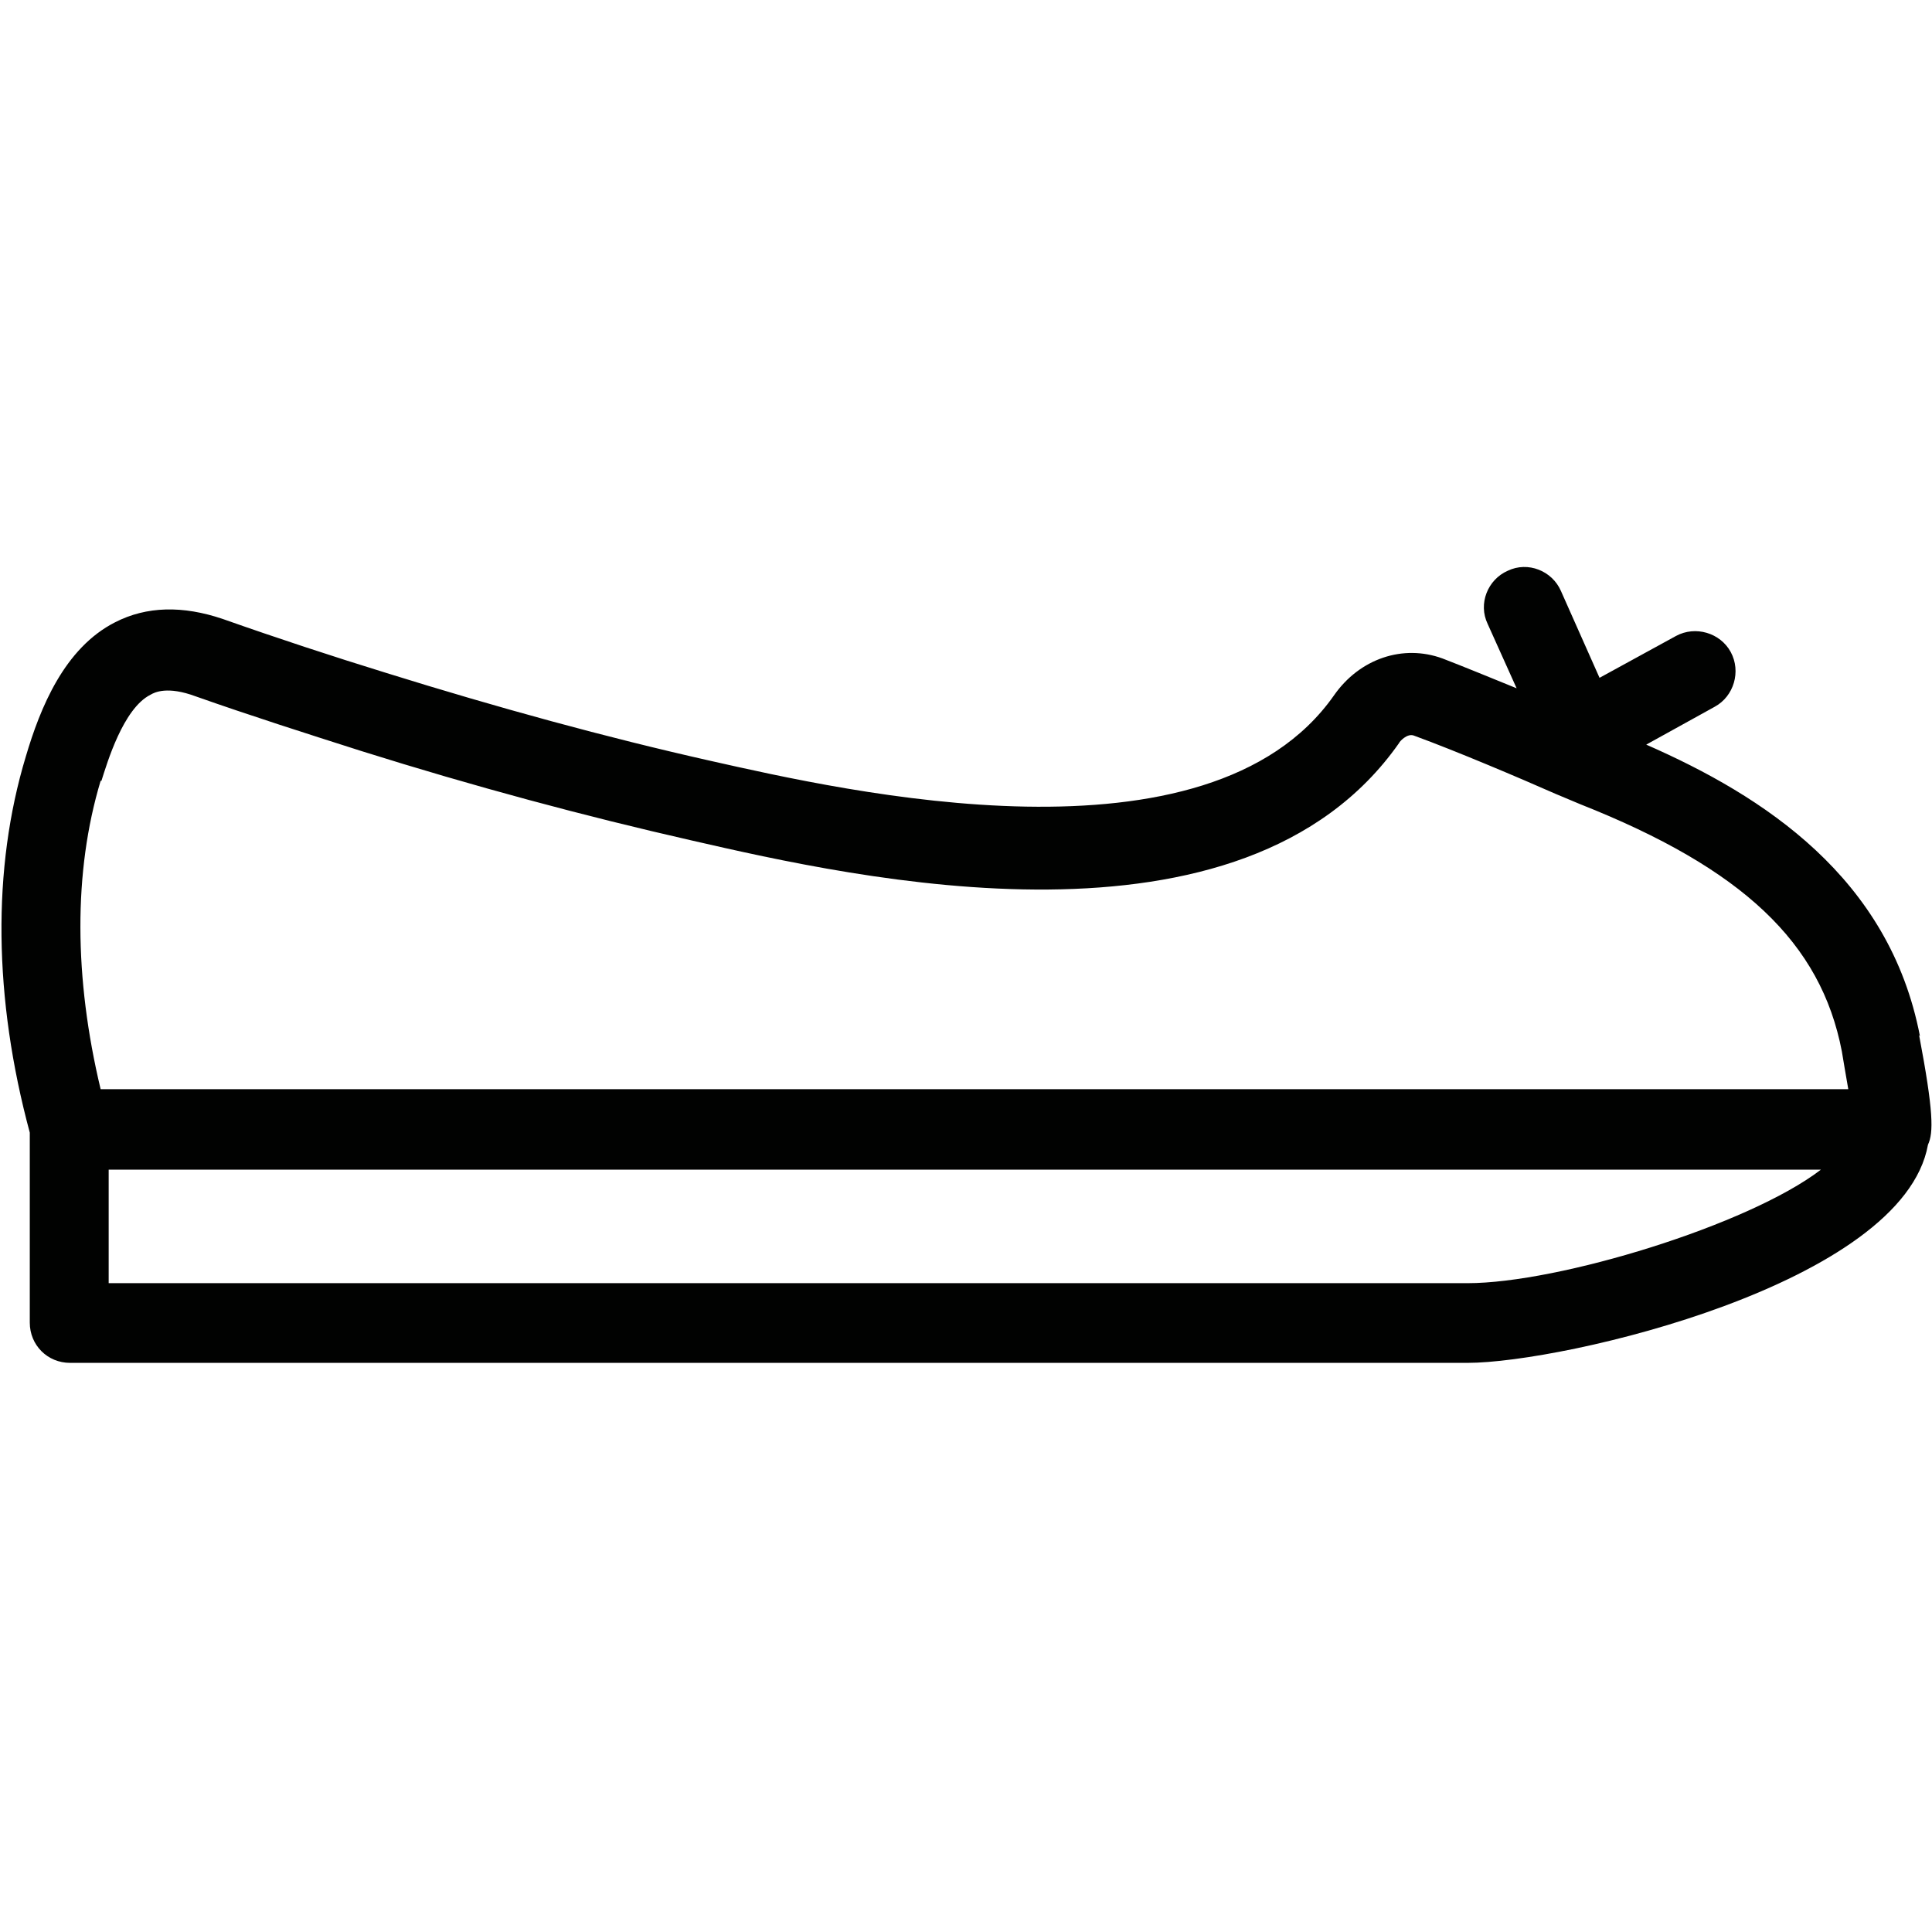
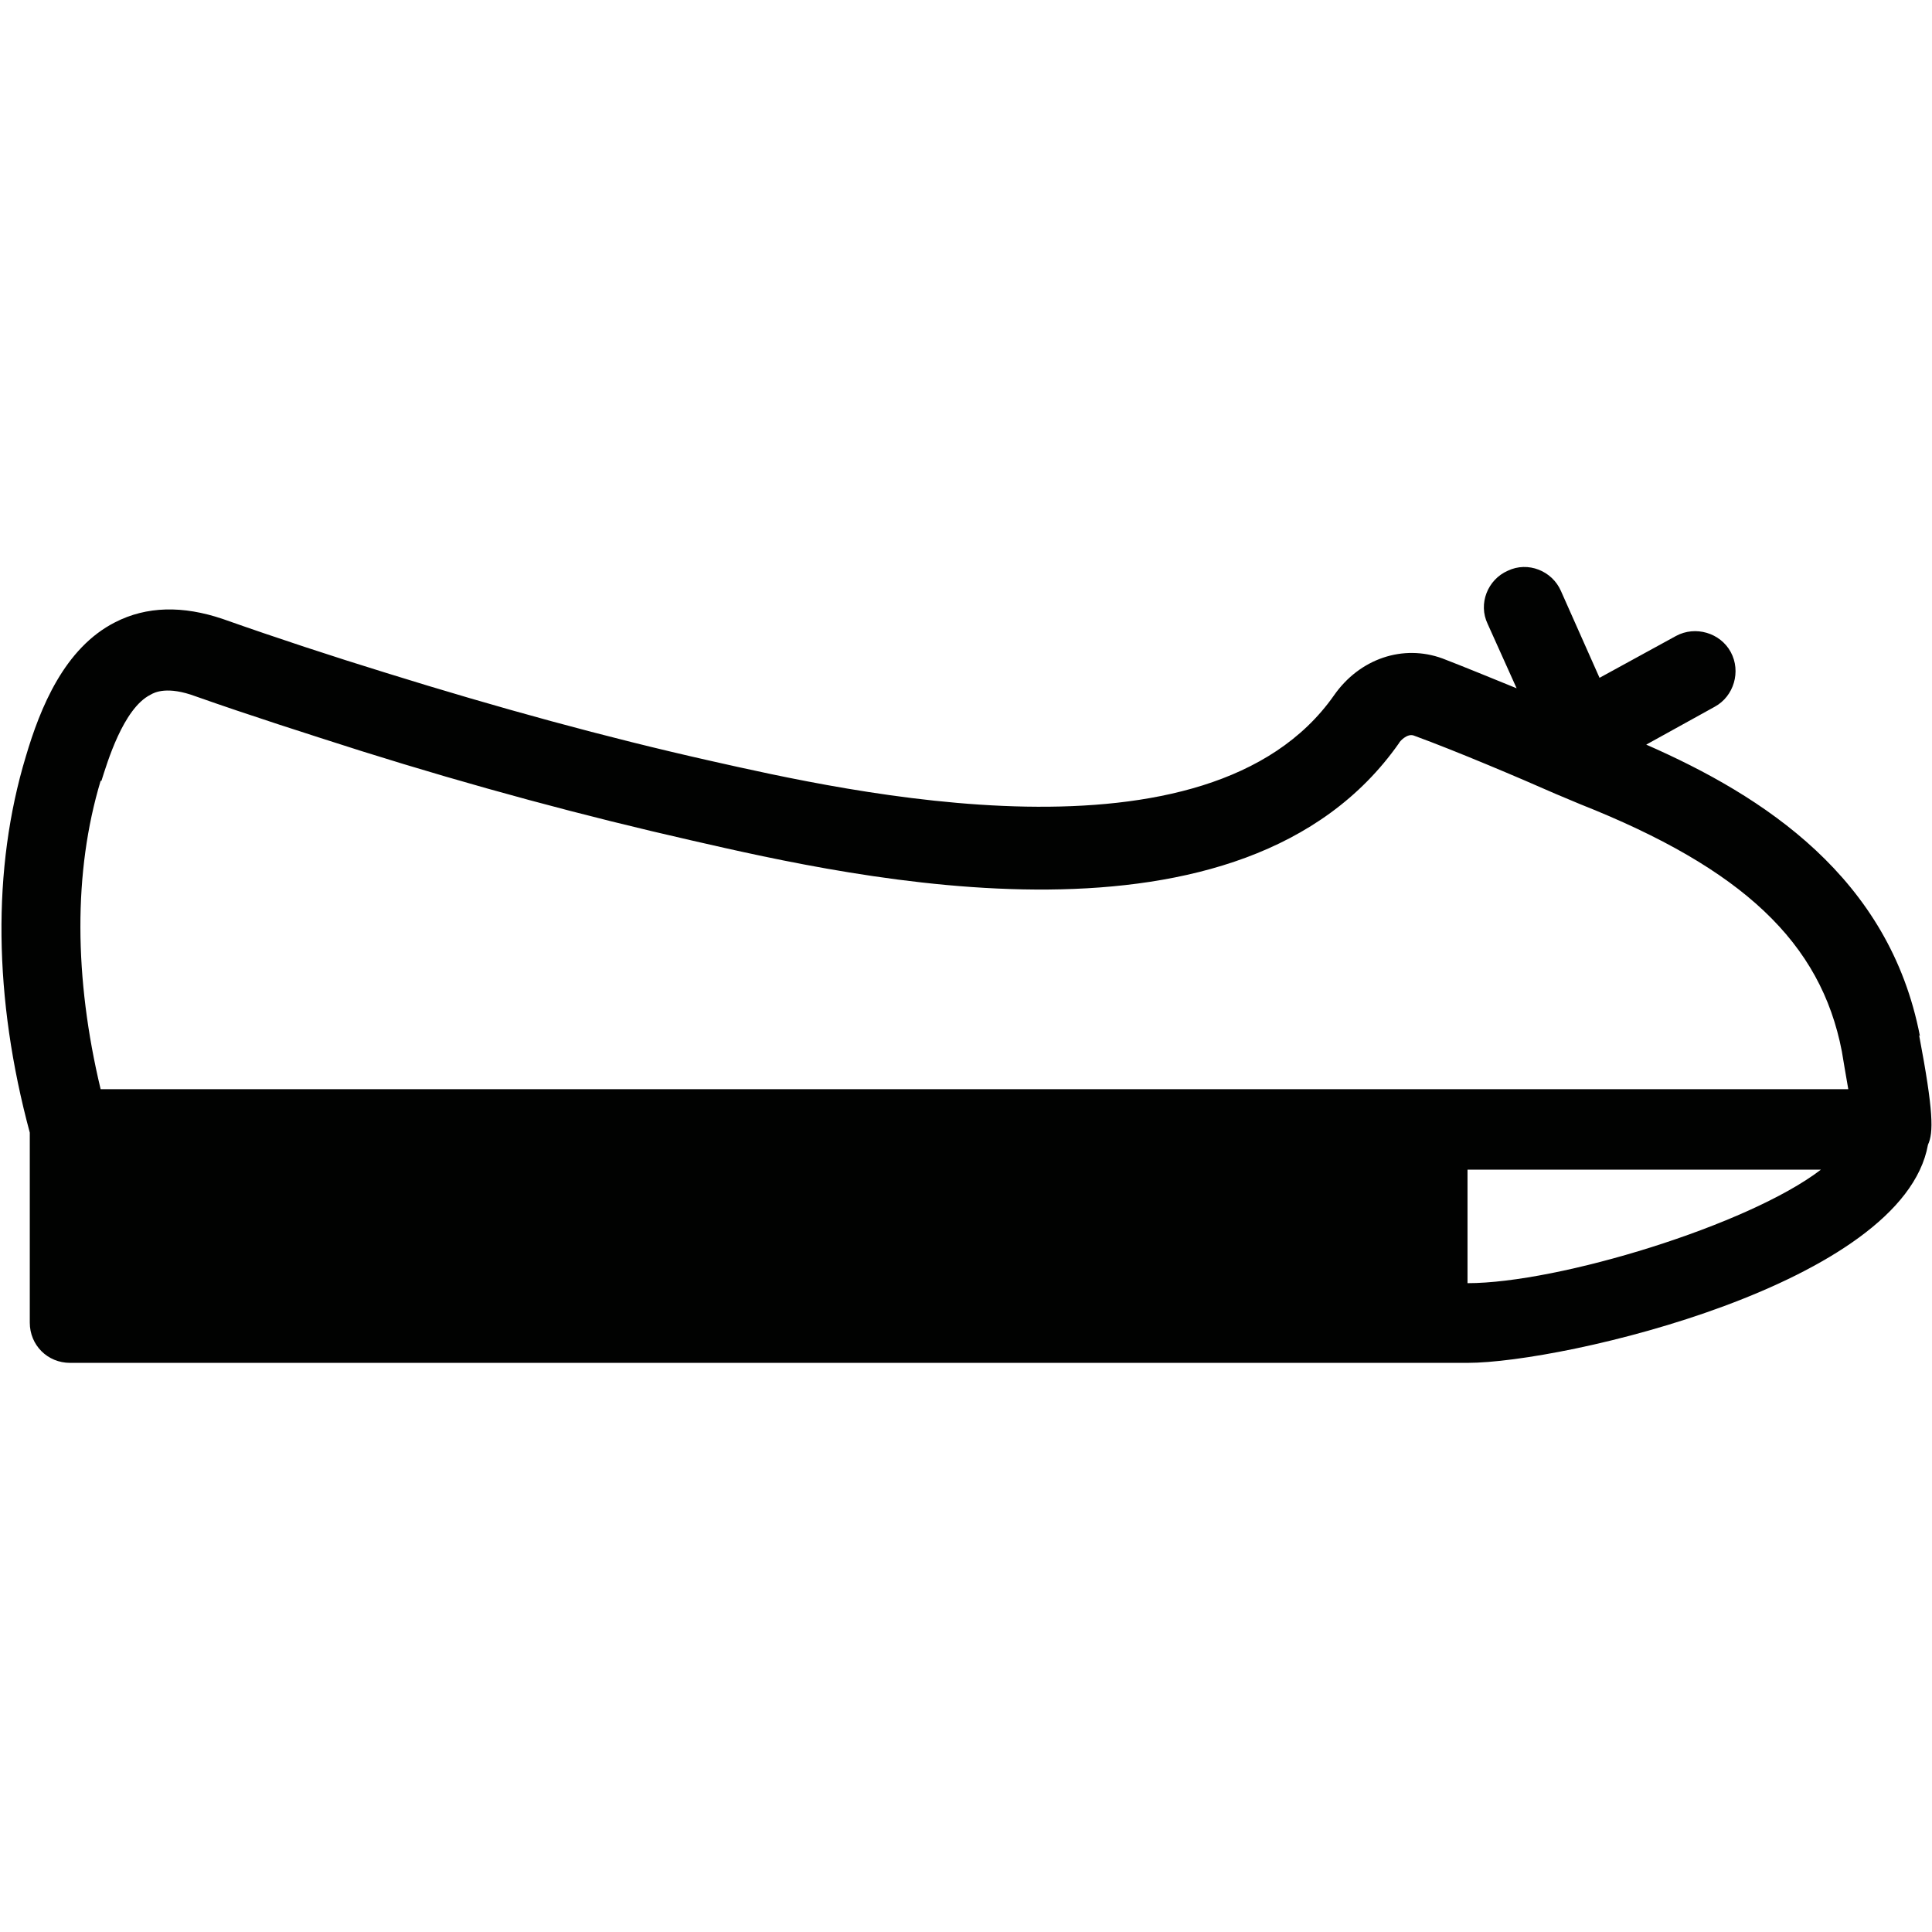
<svg xmlns="http://www.w3.org/2000/svg" id="a" viewBox="0 0 24 24">
  <defs>
    <style>.b{fill:#010201;}</style>
  </defs>
-   <path class="b" d="M23.85,12.87c-.38-1.97-1.94-2.98-3.4-3.62l.85-.47c.24-.13,.33-.44,.2-.68-.13-.24-.44-.33-.68-.2l-.95,.52-.48-1.08c-.11-.25-.41-.37-.66-.25-.25,.11-.37,.41-.25,.66l.36,.8c-.32-.13-.66-.27-.92-.37-.49-.18-1.03,0-1.35,.46-1.56,2.22-6.06,1.19-7.75,.81-1.29-.29-2.64-.66-4.02-1.09-.68-.21-1.35-.43-2.03-.67-.5-.17-.95-.16-1.34,.04-.63,.32-.93,1.06-1.11,1.67-.42,1.39-.4,3,.05,4.67v2.36c0,.28,.22,.5,.5,.5H18.23c1.19,0,5.41-.98,5.72-2.71,.07-.15,.07-.41-.11-1.36ZM1.26,9.7c.07-.22,.27-.9,.61-1.07,.05-.03,.21-.11,.56,.02,.68,.24,1.37,.46,2.06,.68,1.4,.44,2.78,.81,4.1,1.11,2.05,.47,6.85,1.56,8.79-1.21,0-.01,.1-.13,.19-.09,.52,.19,1.32,.53,1.75,.72l.31,.13c2.02,.8,2.99,1.72,3.25,3.07,.02,.12,.05,.3,.08,.47H1.25c-.33-1.38-.34-2.7,0-3.83Zm16.97,6.24H1.35v-1.41H22.62c-.9,.69-3.26,1.41-4.39,1.41Z" />
+   <path class="b" d="M23.85,12.87c-.38-1.97-1.94-2.98-3.4-3.62l.85-.47c.24-.13,.33-.44,.2-.68-.13-.24-.44-.33-.68-.2l-.95,.52-.48-1.08c-.11-.25-.41-.37-.66-.25-.25,.11-.37,.41-.25,.66l.36,.8c-.32-.13-.66-.27-.92-.37-.49-.18-1.03,0-1.35,.46-1.56,2.22-6.06,1.19-7.75,.81-1.29-.29-2.64-.66-4.02-1.09-.68-.21-1.35-.43-2.03-.67-.5-.17-.95-.16-1.34,.04-.63,.32-.93,1.06-1.11,1.67-.42,1.39-.4,3,.05,4.67v2.36c0,.28,.22,.5,.5,.5H18.23c1.19,0,5.41-.98,5.72-2.71,.07-.15,.07-.41-.11-1.36ZM1.26,9.7c.07-.22,.27-.9,.61-1.07,.05-.03,.21-.11,.56,.02,.68,.24,1.37,.46,2.06,.68,1.4,.44,2.78,.81,4.1,1.11,2.05,.47,6.85,1.56,8.79-1.21,0-.01,.1-.13,.19-.09,.52,.19,1.32,.53,1.75,.72l.31,.13c2.02,.8,2.99,1.72,3.25,3.07,.02,.12,.05,.3,.08,.47H1.25c-.33-1.38-.34-2.7,0-3.83Zm16.97,6.24v-1.41H22.62c-.9,.69-3.26,1.41-4.39,1.41Z" />
</svg>